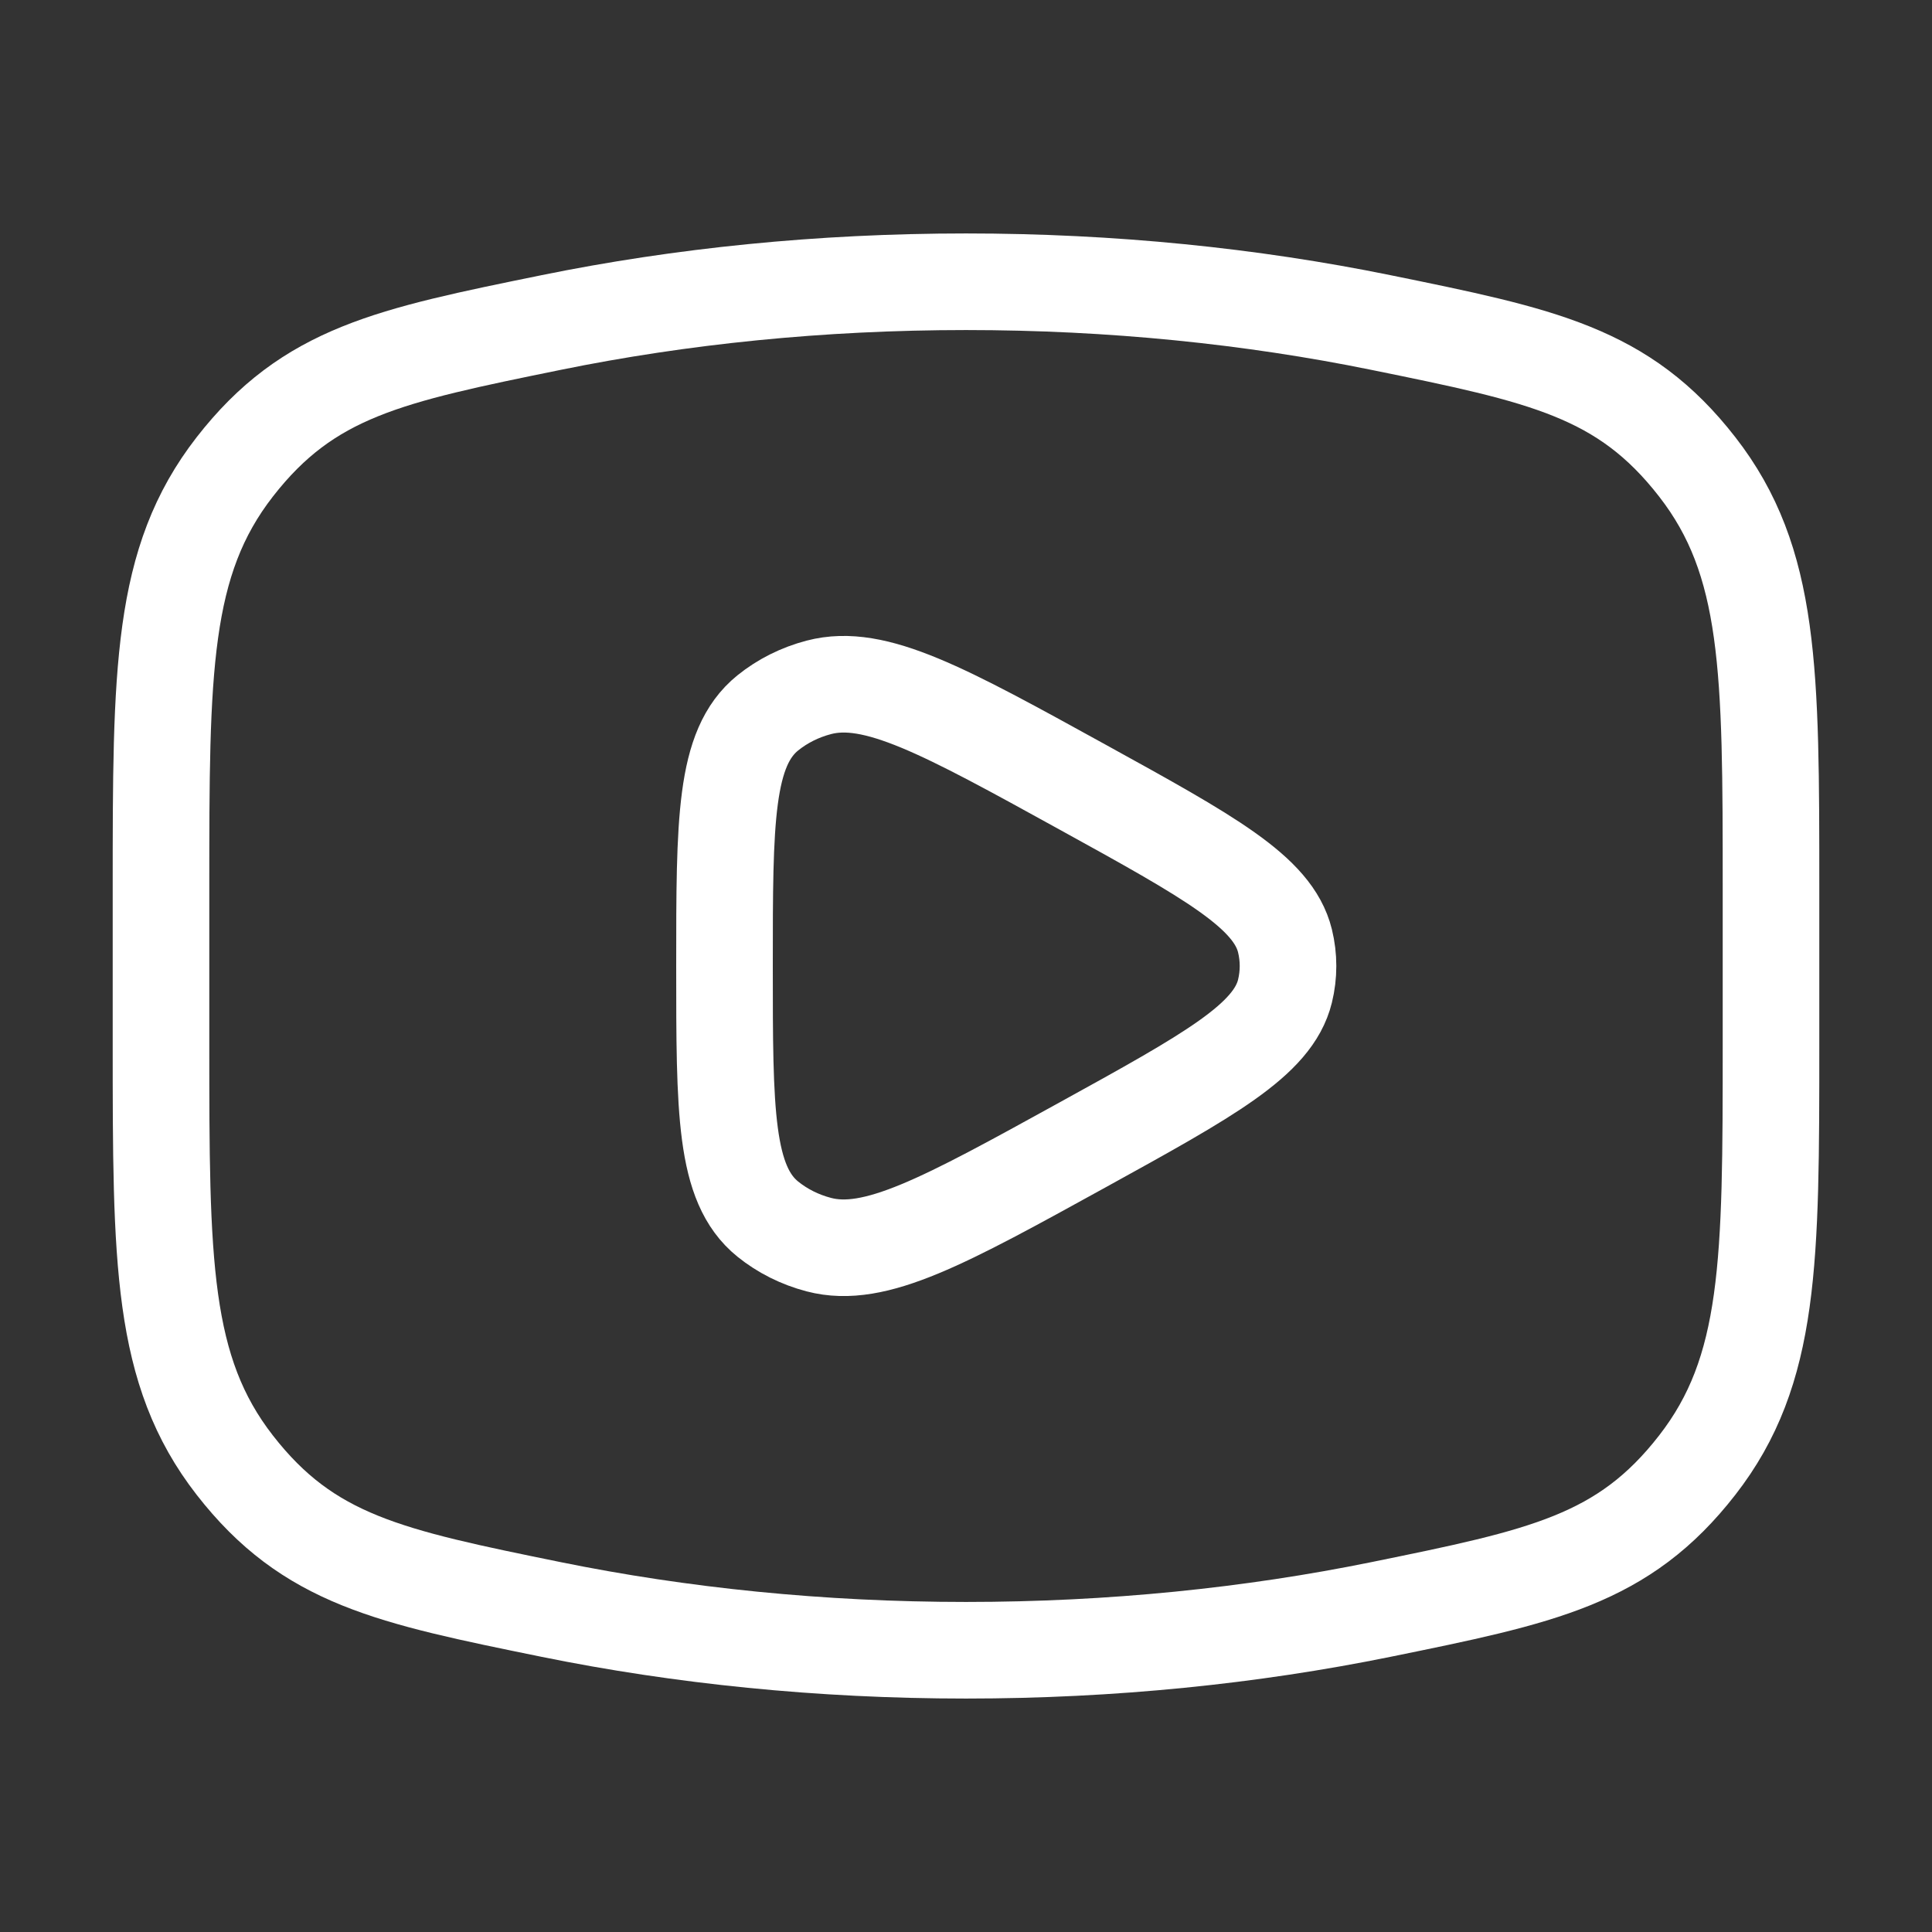
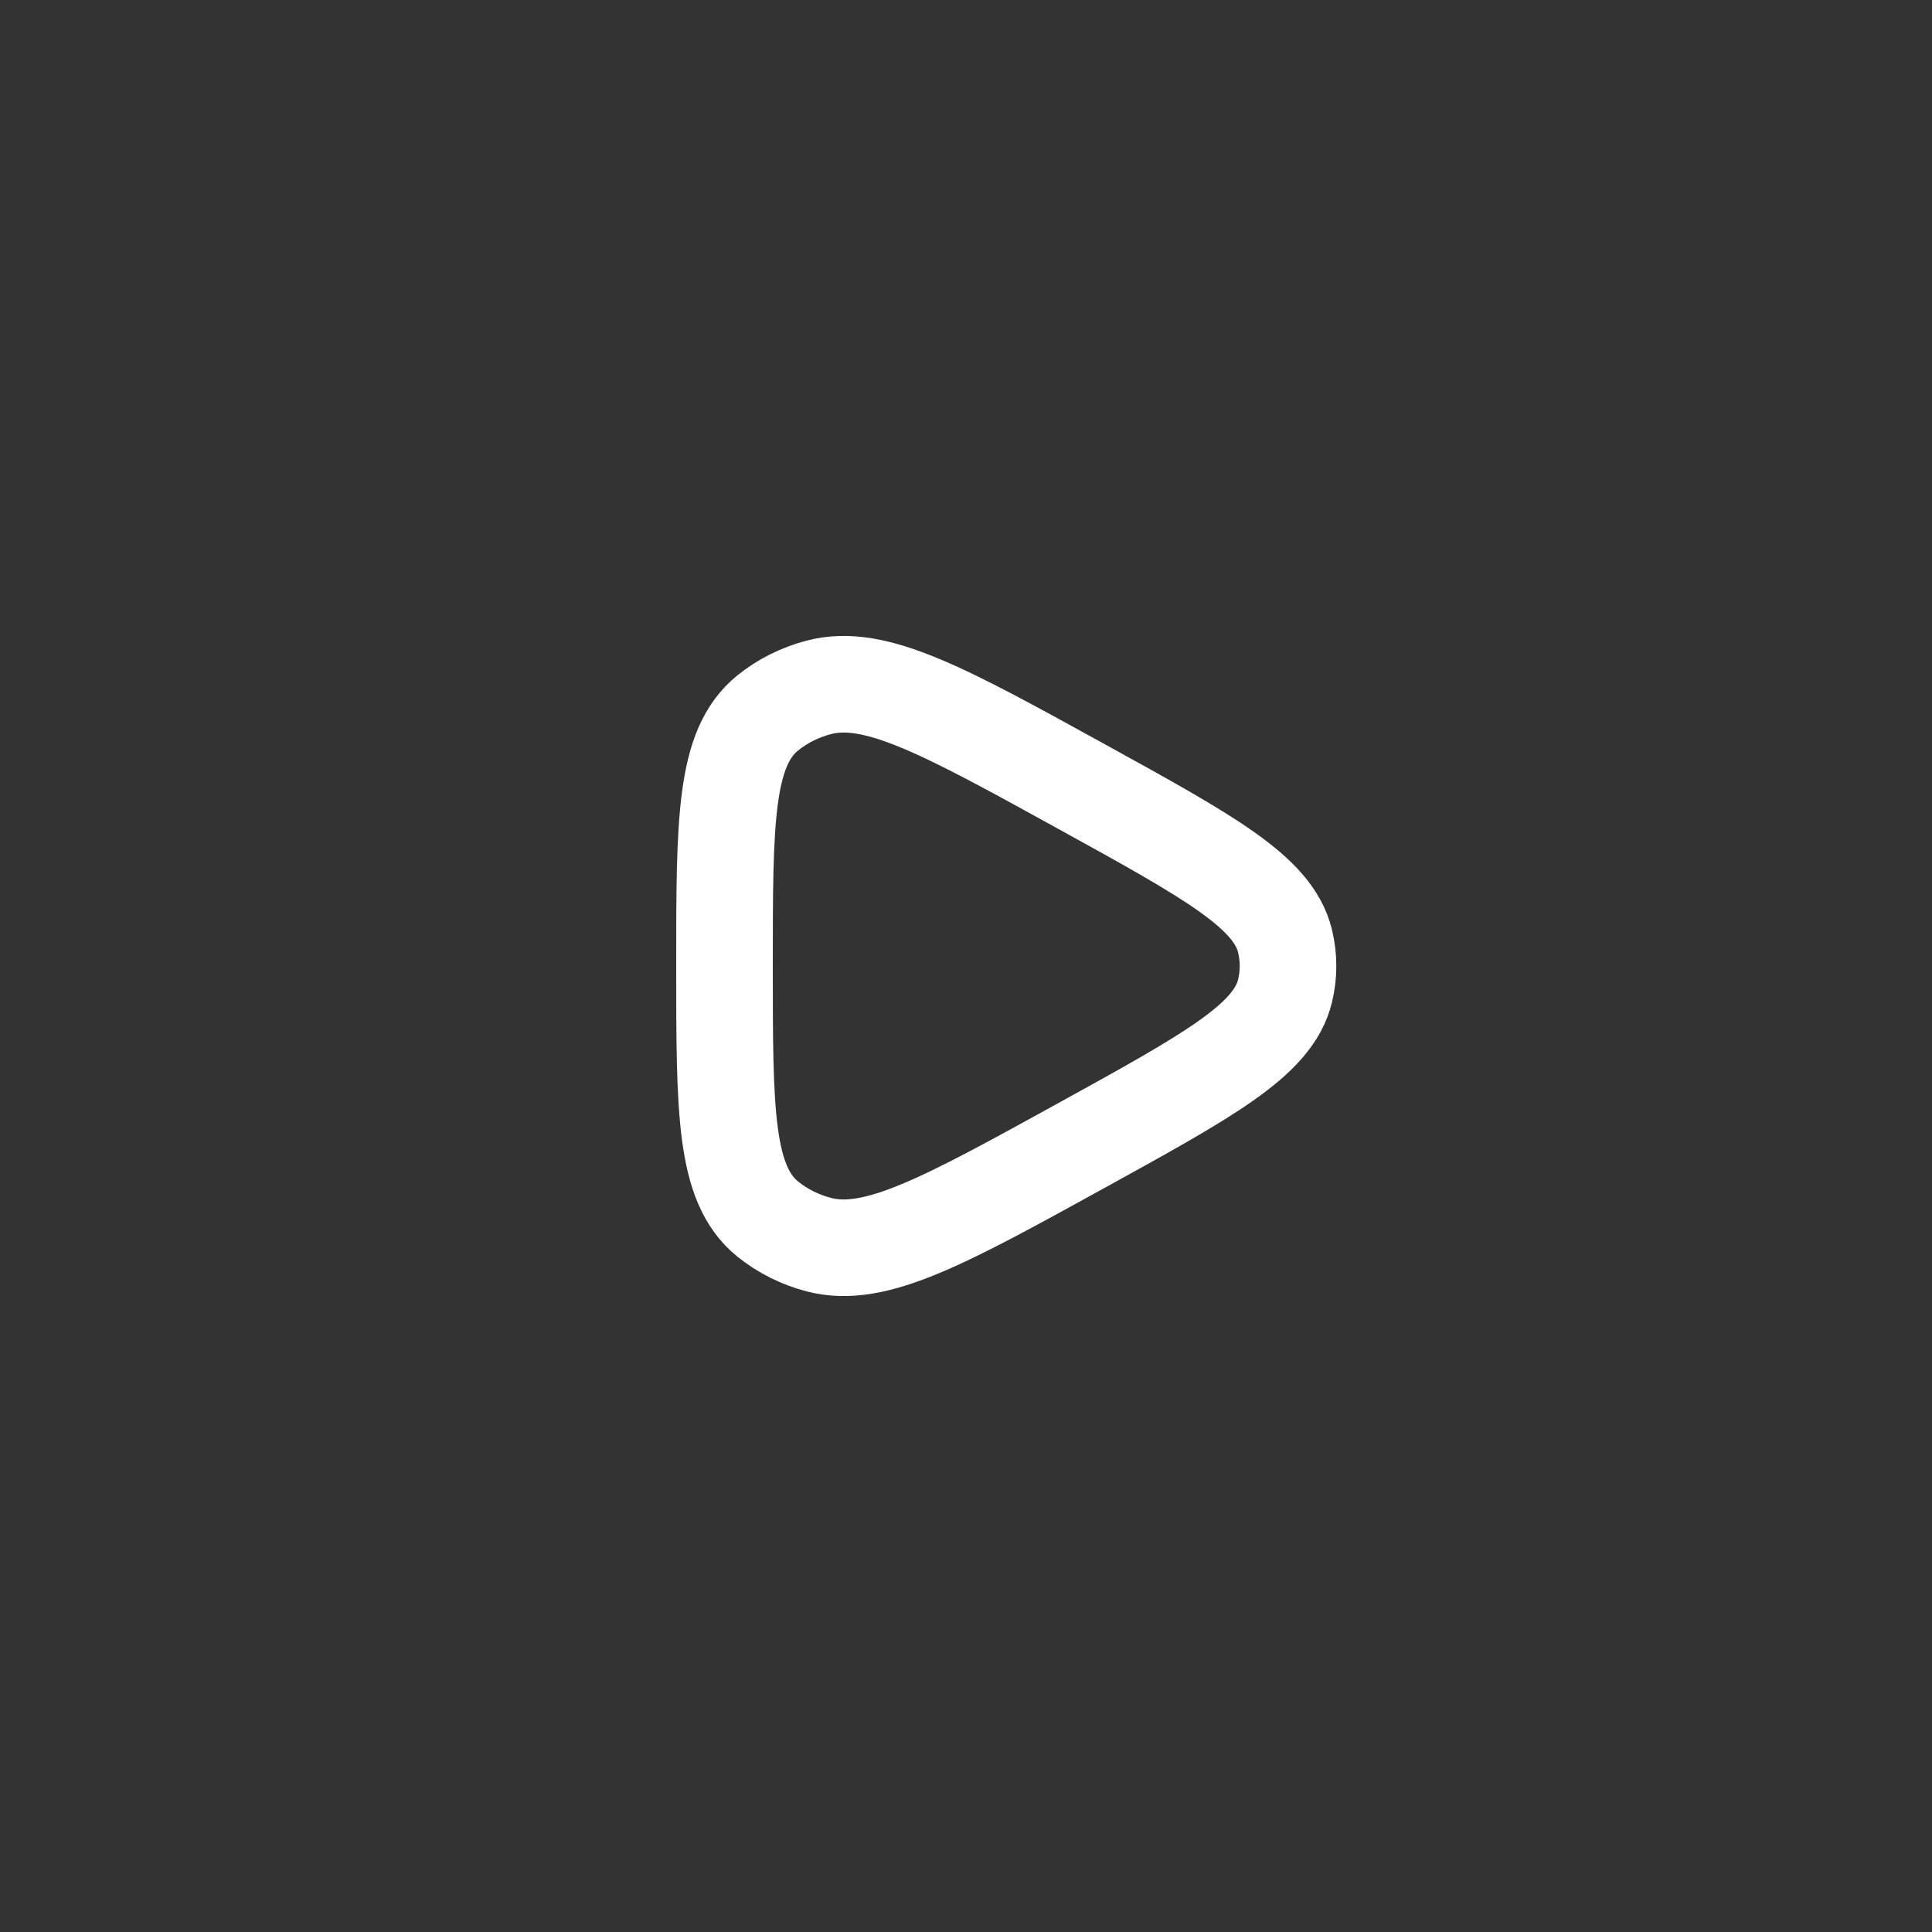
<svg xmlns="http://www.w3.org/2000/svg" width="30" height="30" viewBox="0 0 30 30" fill="none">
  <rect x="0" y="0" width="30" height="30" fill="#333333" stroke="none" />
-   <path d="M15 25.625C17.262 25.625 19.431 25.401 21.442 24.992C23.953 24.48 25.209 24.224 26.354 22.751C27.5 21.278 27.5 19.587 27.5 16.204V13.796C27.5 10.413 27.5 8.722 26.354 7.249C25.209 5.776 23.953 5.52 21.442 5.008C19.431 4.598 17.262 4.375 15 4.375C12.738 4.375 10.569 4.598 8.558 5.008C6.047 5.52 4.792 5.776 3.646 7.249C2.5 8.722 2.5 10.413 2.5 13.796L2.5 16.204C2.5 19.587 2.5 21.278 3.646 22.751C4.792 24.224 6.047 24.48 8.558 24.992C10.569 25.401 12.738 25.625 15 25.625Z" stroke="white" stroke-width="1.5" />
  <path d="M19.953 15.391C19.767 16.148 18.78 16.692 16.806 17.78C14.659 18.963 13.585 19.555 12.716 19.327C12.421 19.25 12.15 19.114 11.922 18.93C11.25 18.386 11.25 17.257 11.25 15C11.25 12.743 11.25 11.614 11.922 11.07C12.15 10.886 12.421 10.75 12.716 10.673C13.585 10.445 14.659 11.037 16.806 12.22C18.78 13.308 19.767 13.852 19.953 14.609C20.016 14.867 20.016 15.133 19.953 15.391Z" stroke="white" stroke-width="1.5" stroke-linejoin="round" />
</svg>